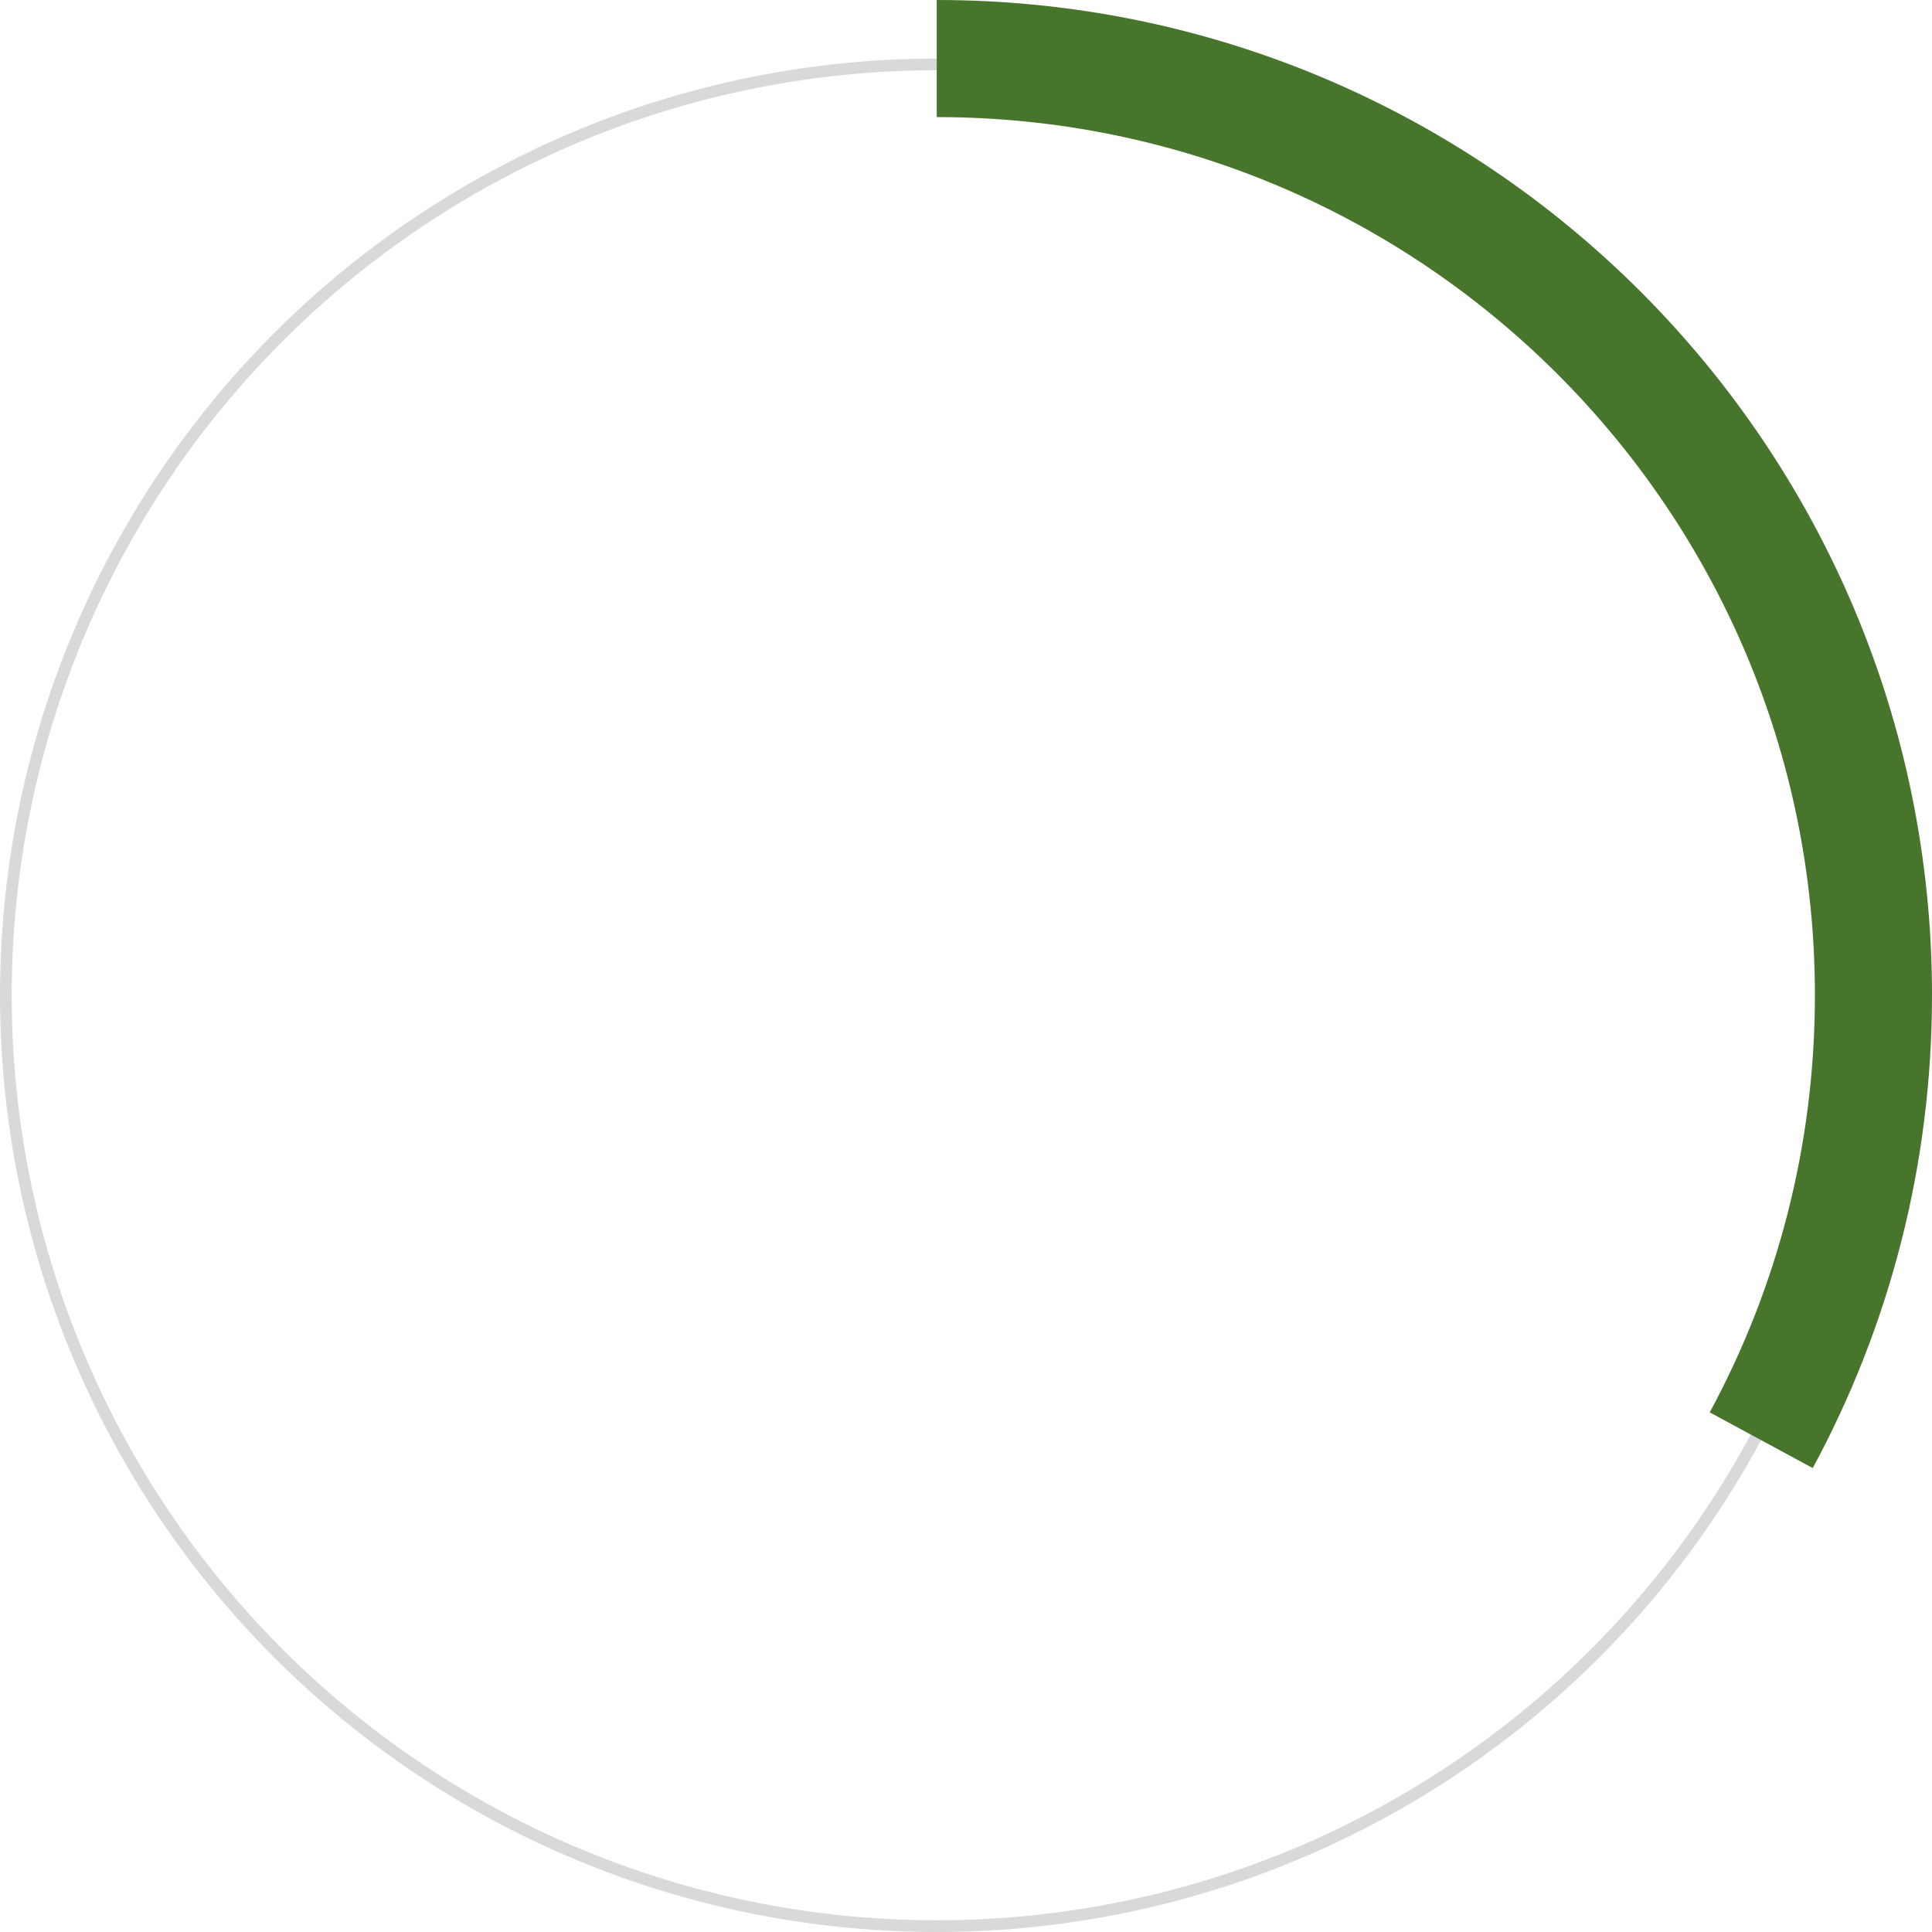
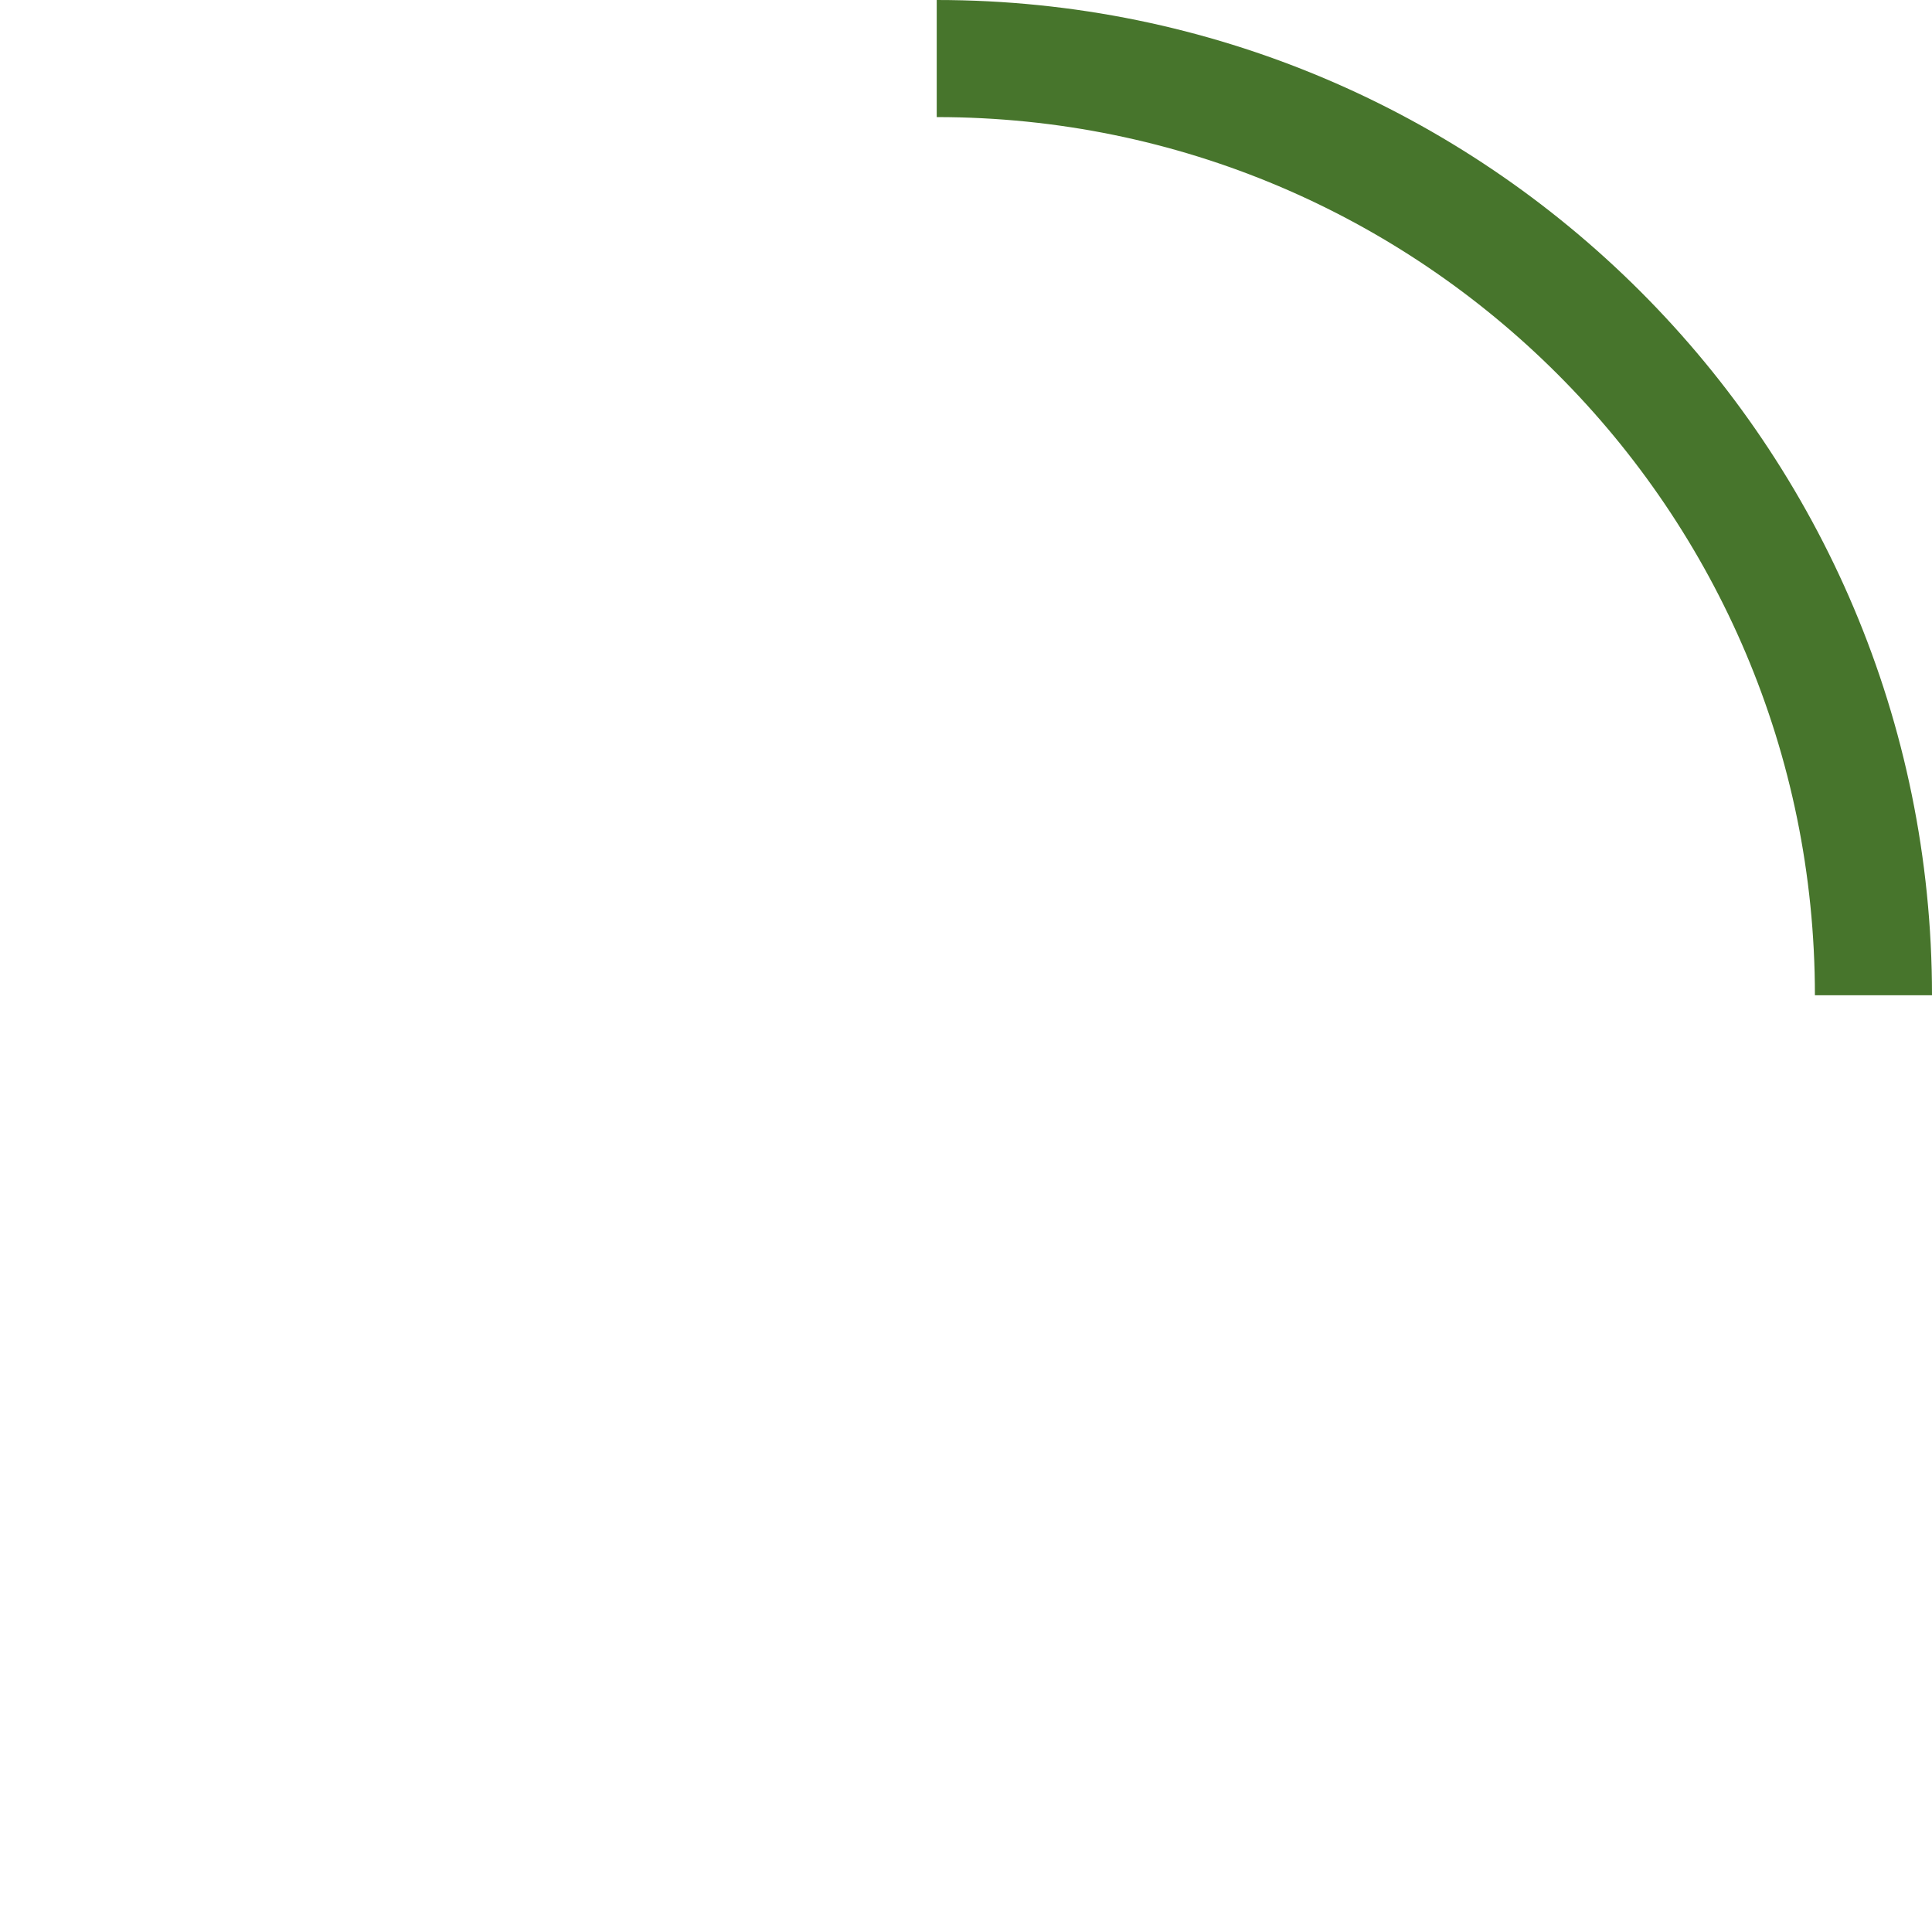
<svg xmlns="http://www.w3.org/2000/svg" width="165" height="165" viewBox="0 0 165 165" fill="none">
-   <circle cx="80" cy="85" r="79.5" stroke="#D9D9D9" />
-   <path d="M80 5C124.183 5 160 40.817 160 85C160 98.753 156.529 111.696 150.416 123" stroke="#47752C" stroke-width="10" />
+   <path d="M80 5C124.183 5 160 40.817 160 85" stroke="#47752C" stroke-width="10" />
</svg>